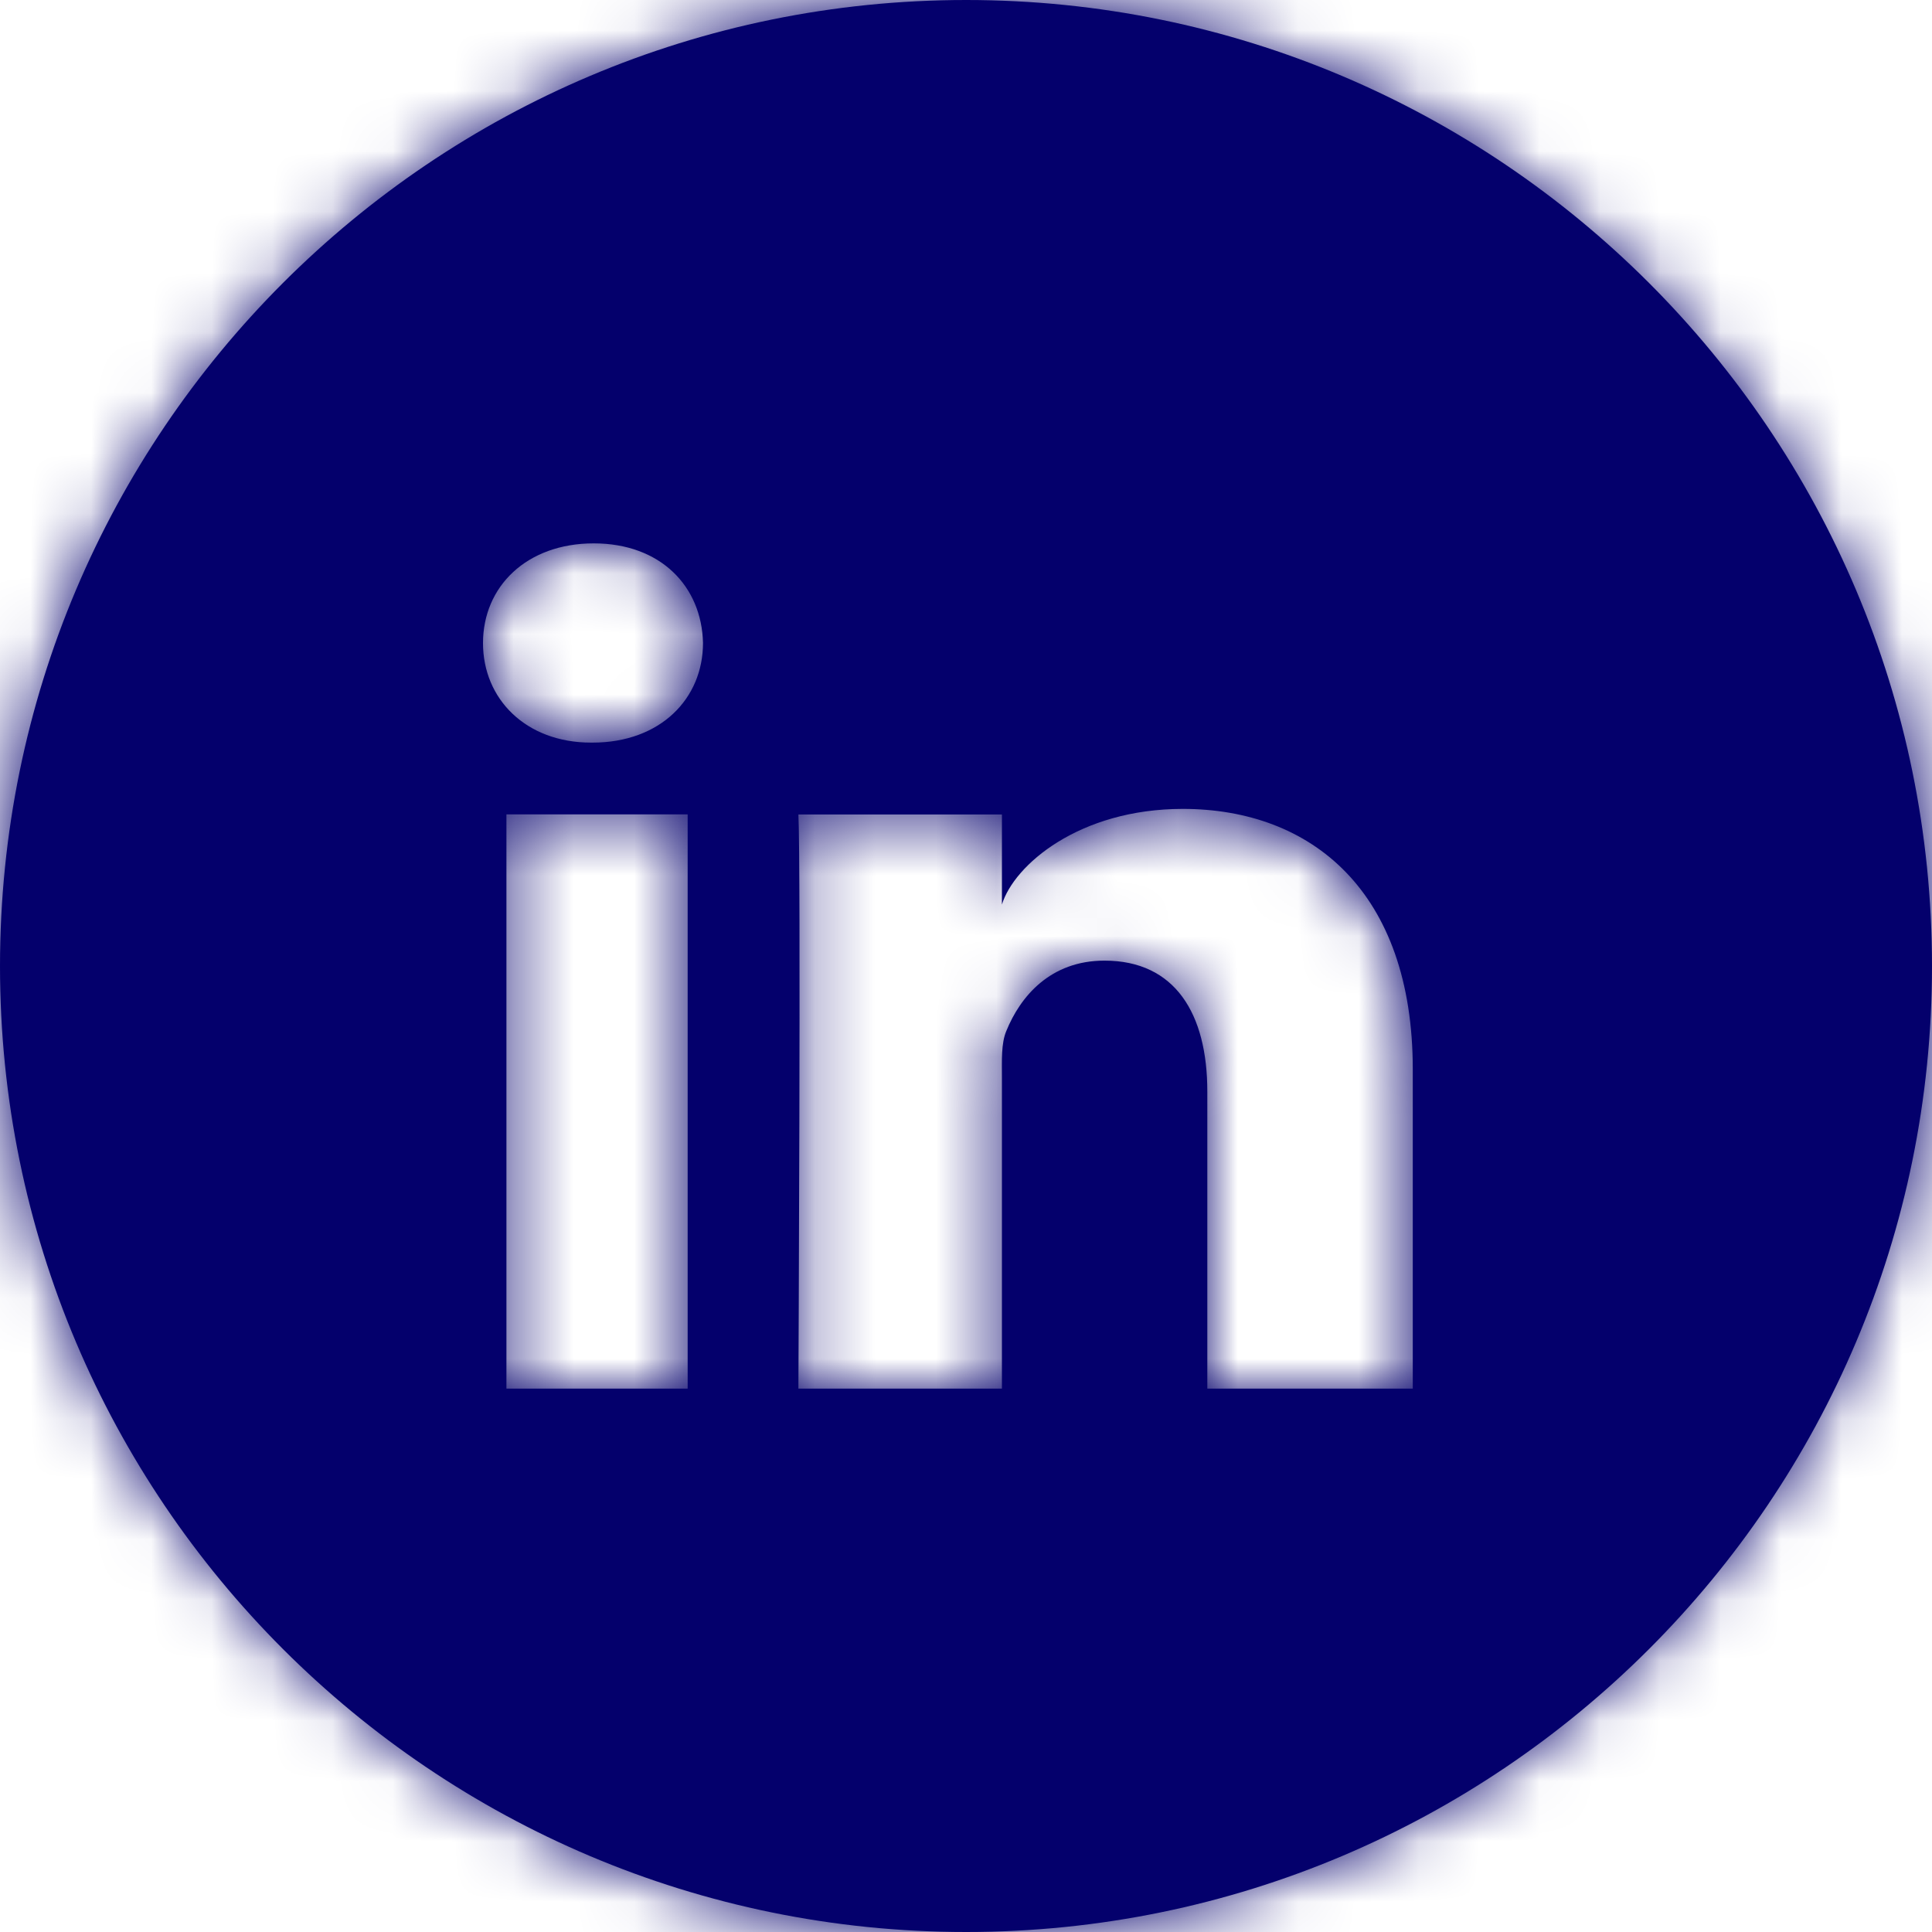
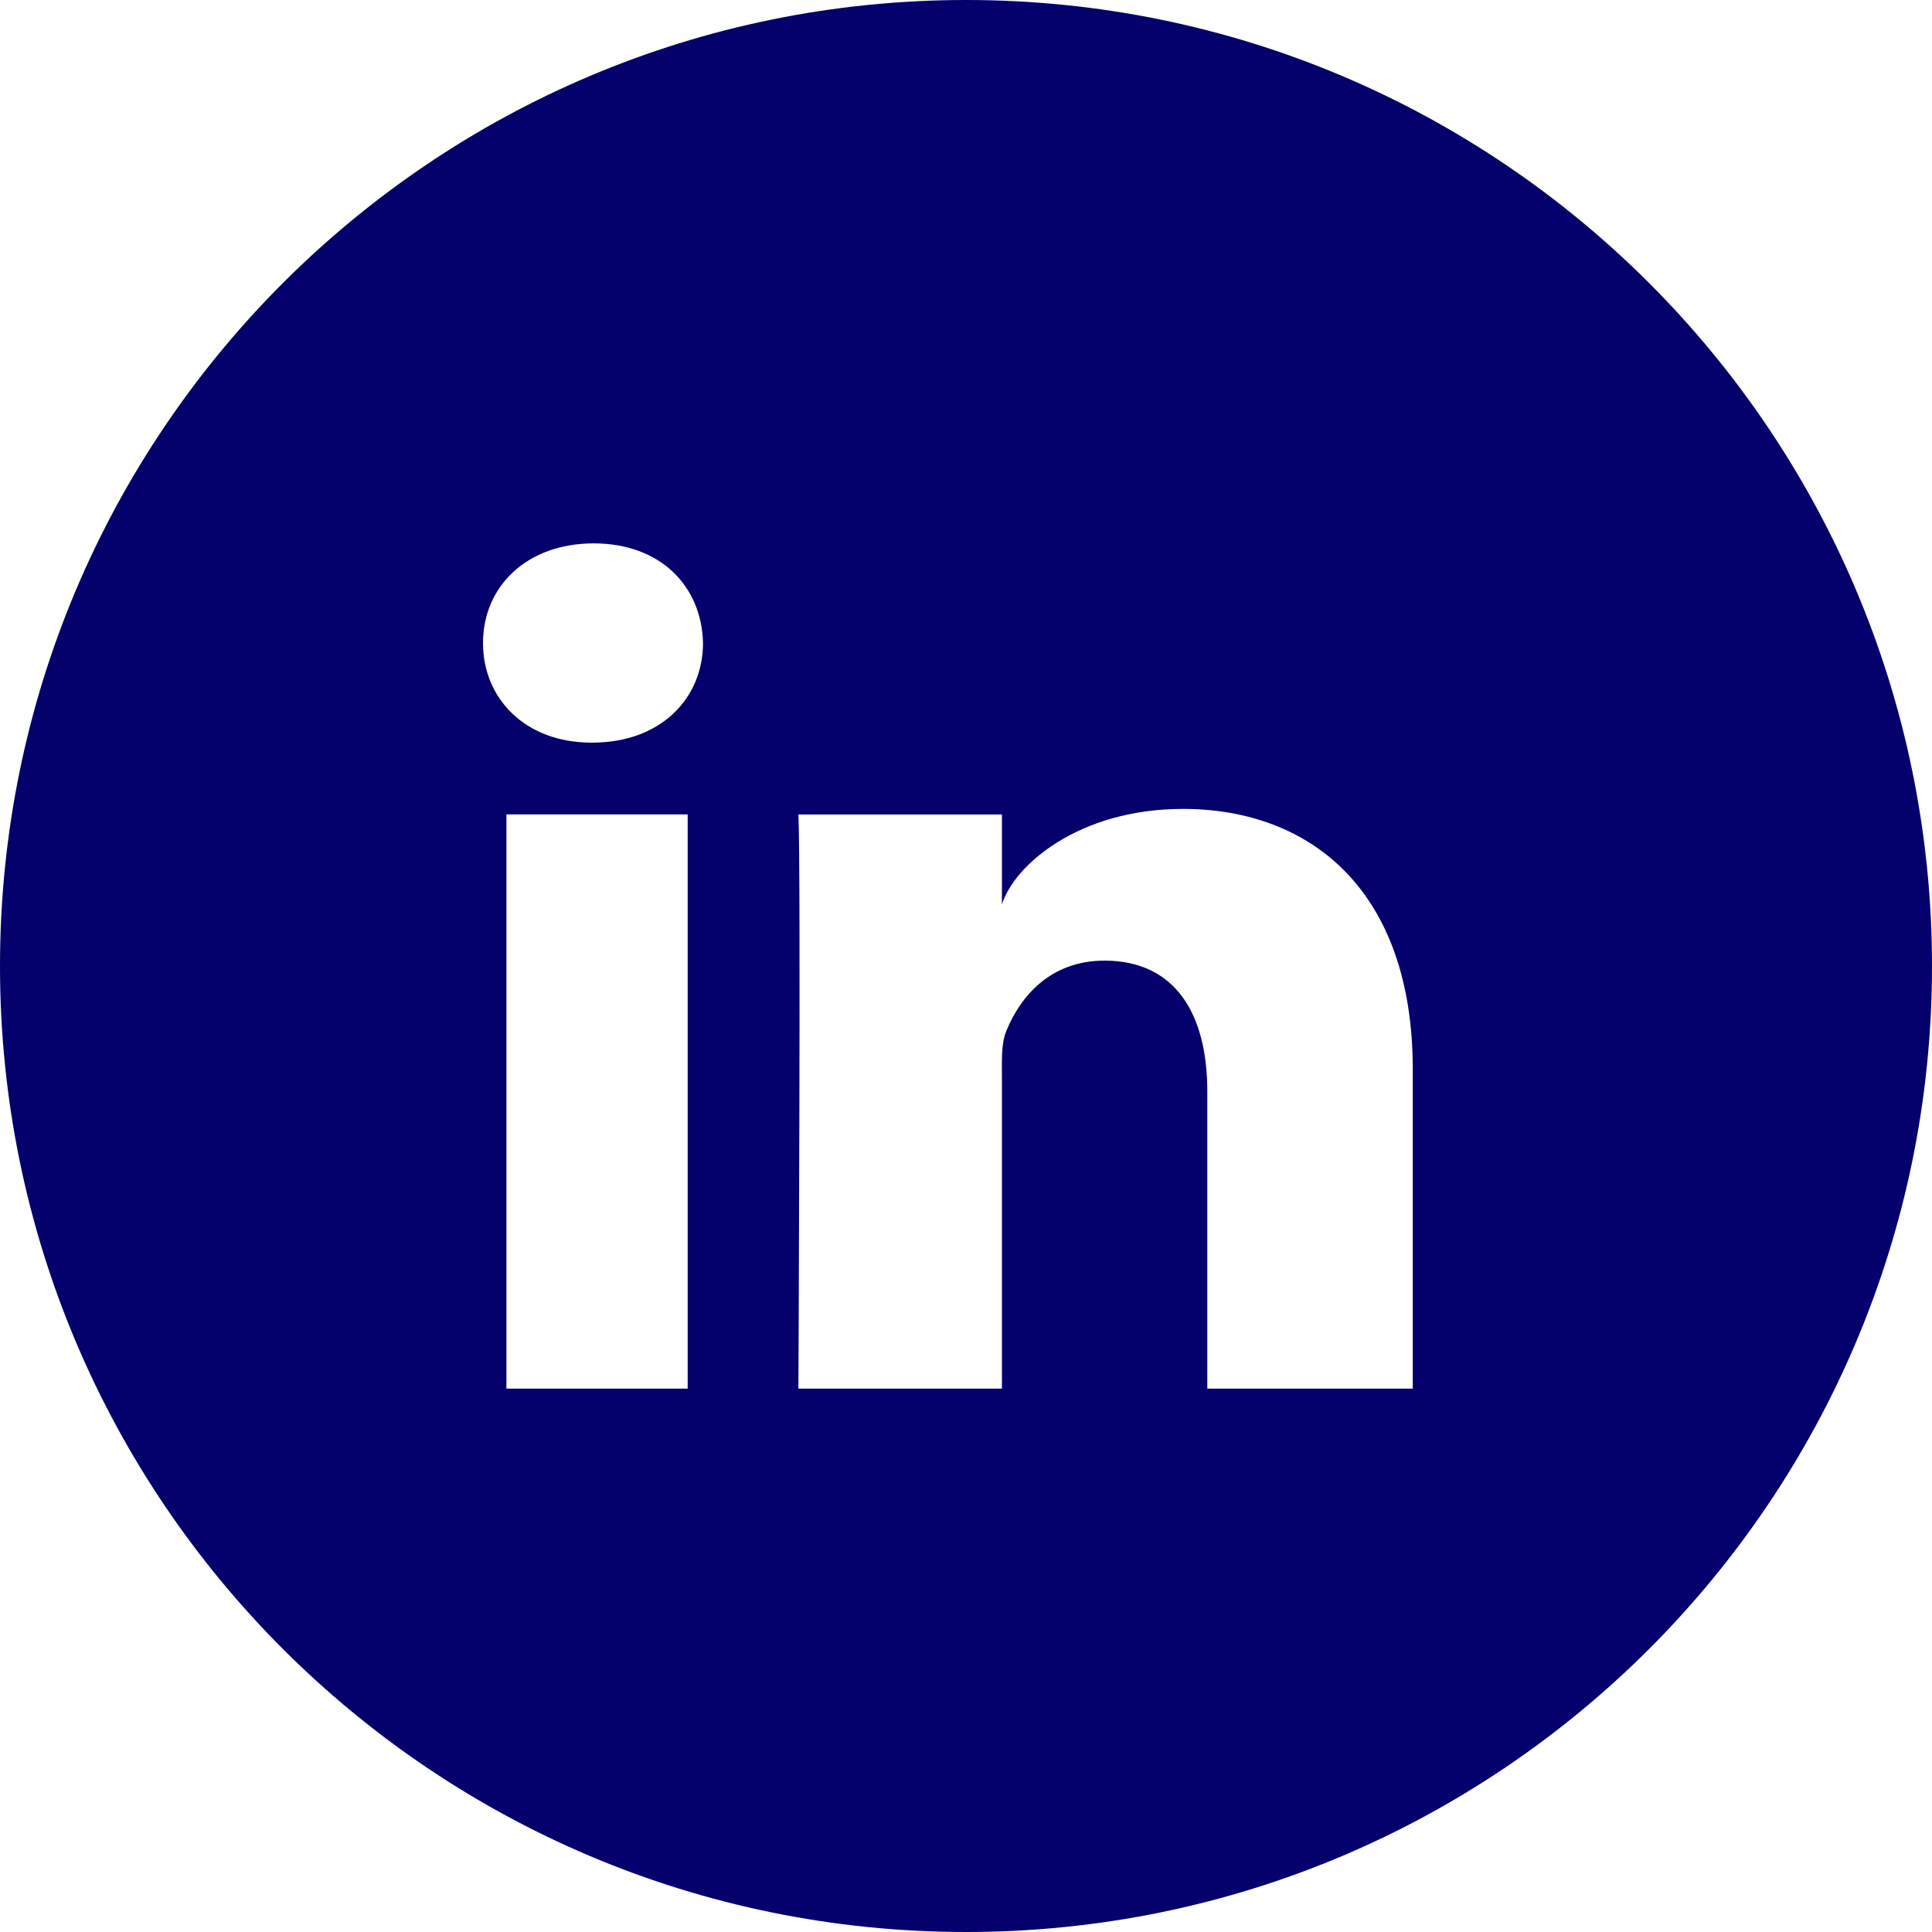
<svg xmlns="http://www.w3.org/2000/svg" width="32" height="32" viewBox="0 0 32 32" fill="none">
  <g clip-path="url(#clip0_5150_1709)">
    <path d="M16.002 0C24.835 0 32 7.164 32 16.002C32 24.835 24.835 32 16.002 32C7.164 32 0 24.835 0 16.002C0 7.164 7.164 0 16.002 0ZM9.834 9C8.725 9 8 9.712 8 10.652C8 11.573 8.705 12.3 9.791 12.3H9.813C10.941 12.3 11.644 11.57 11.644 10.649C11.622 9.71 10.941 9 9.834 9ZM19.591 13.398C17.871 13.398 16.795 14.329 16.595 14.982V13.49H13.224C13.267 14.282 13.224 23 13.224 23H16.595V17.853C16.595 17.568 16.581 17.281 16.668 17.076C16.9 16.504 17.398 15.911 18.293 15.911C19.464 15.911 19.997 16.79 19.997 18.079V23H23.4V17.712C23.4 14.766 21.724 13.398 19.591 13.398ZM8.388 23H11.39V13.489H8.388V23Z" fill="#04006C" />
    <mask id="mask0_5150_1709" style="mask-type:luminance" maskUnits="userSpaceOnUse" x="0" y="0" width="32" height="32">
-       <path d="M16.002 0C24.835 0 32 7.164 32 16.002C32 24.835 24.835 32 16.002 32C7.164 32 0 24.835 0 16.002C0 7.164 7.164 0 16.002 0ZM9.834 9C8.725 9 8 9.712 8 10.652C8 11.573 8.705 12.3 9.791 12.3H9.813C10.941 12.3 11.644 11.57 11.644 10.649C11.622 9.71 10.941 9 9.834 9ZM19.591 13.398C17.871 13.398 16.795 14.329 16.595 14.982V13.49H13.224C13.267 14.282 13.224 23 13.224 23H16.595V17.853C16.595 17.568 16.581 17.281 16.668 17.076C16.9 16.504 17.398 15.911 18.293 15.911C19.464 15.911 19.997 16.79 19.997 18.079V23H23.4V17.712C23.4 14.766 21.724 13.398 19.591 13.398ZM8.388 23H11.39V13.489H8.388V23Z" fill="black" />
-     </mask>
+       </mask>
    <g mask="url(#mask0_5150_1709)">
-       <path d="M32 0H0V32H32V0Z" fill="#04006C" />
-     </g>
+       </g>
  </g>
  <defs>
    <clipPath id="clip0_5150_1709">
      <rect width="32" height="32" fill="white" />
    </clipPath>
  </defs>
</svg>